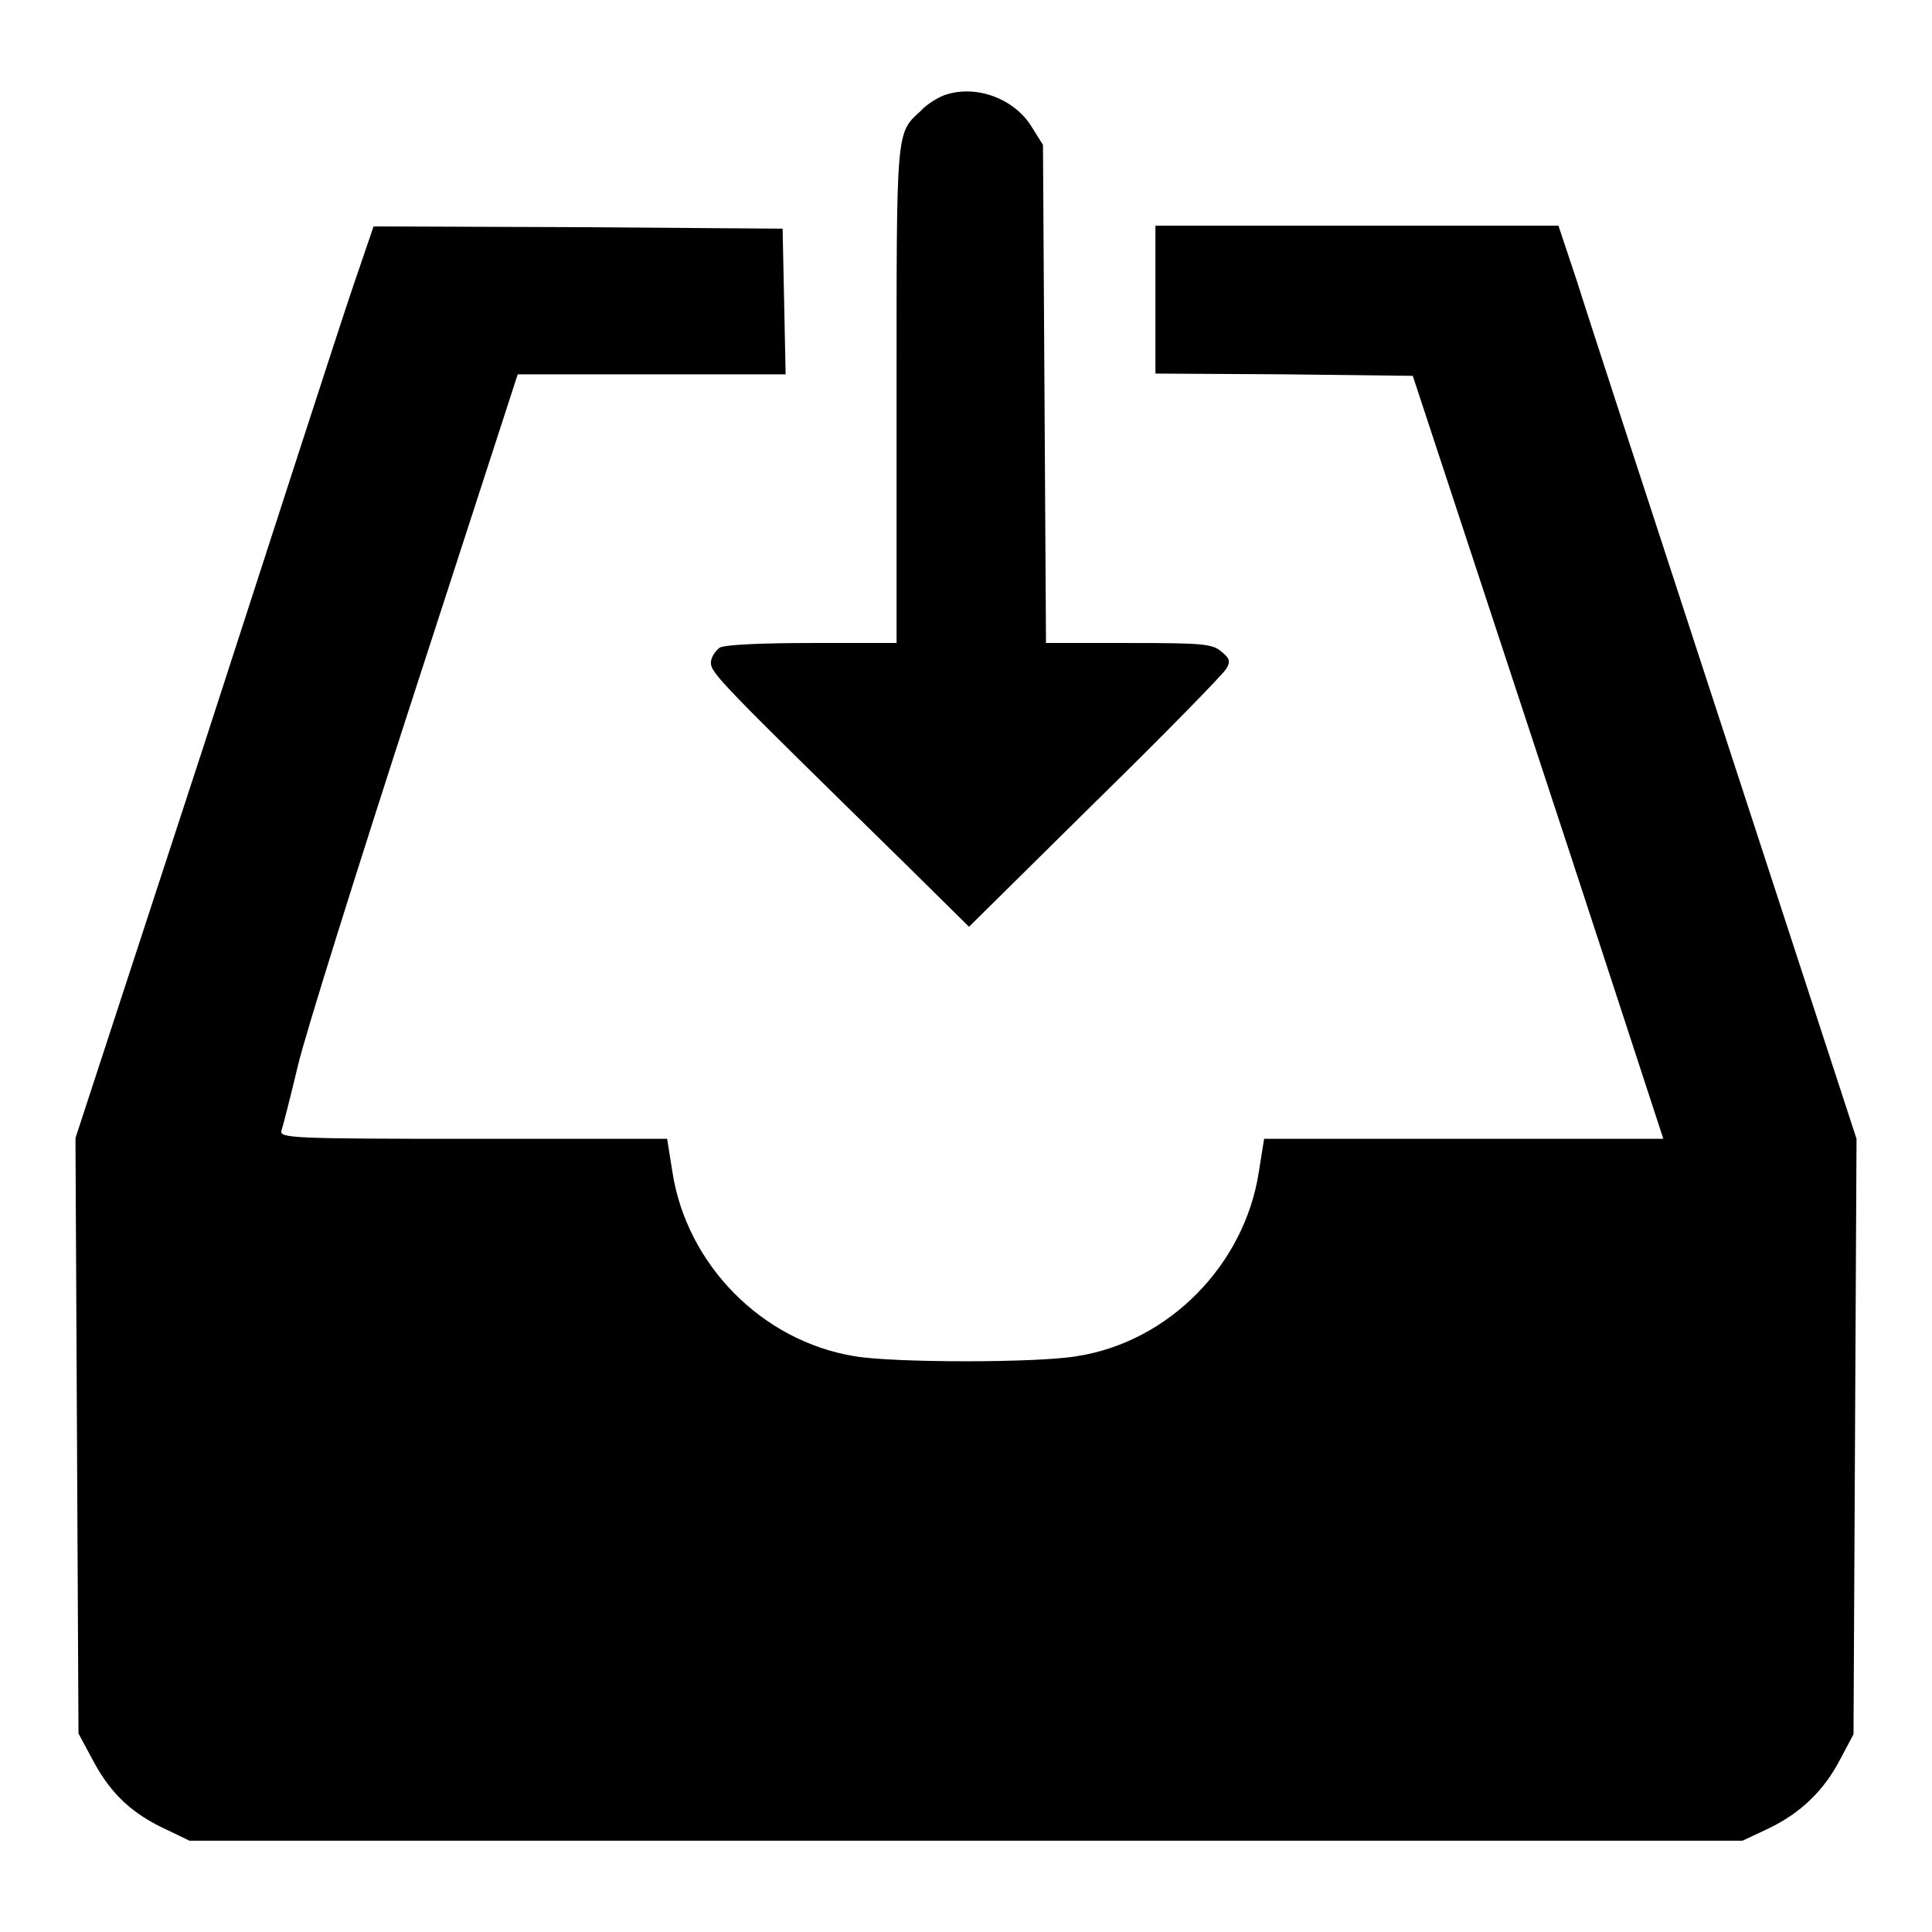
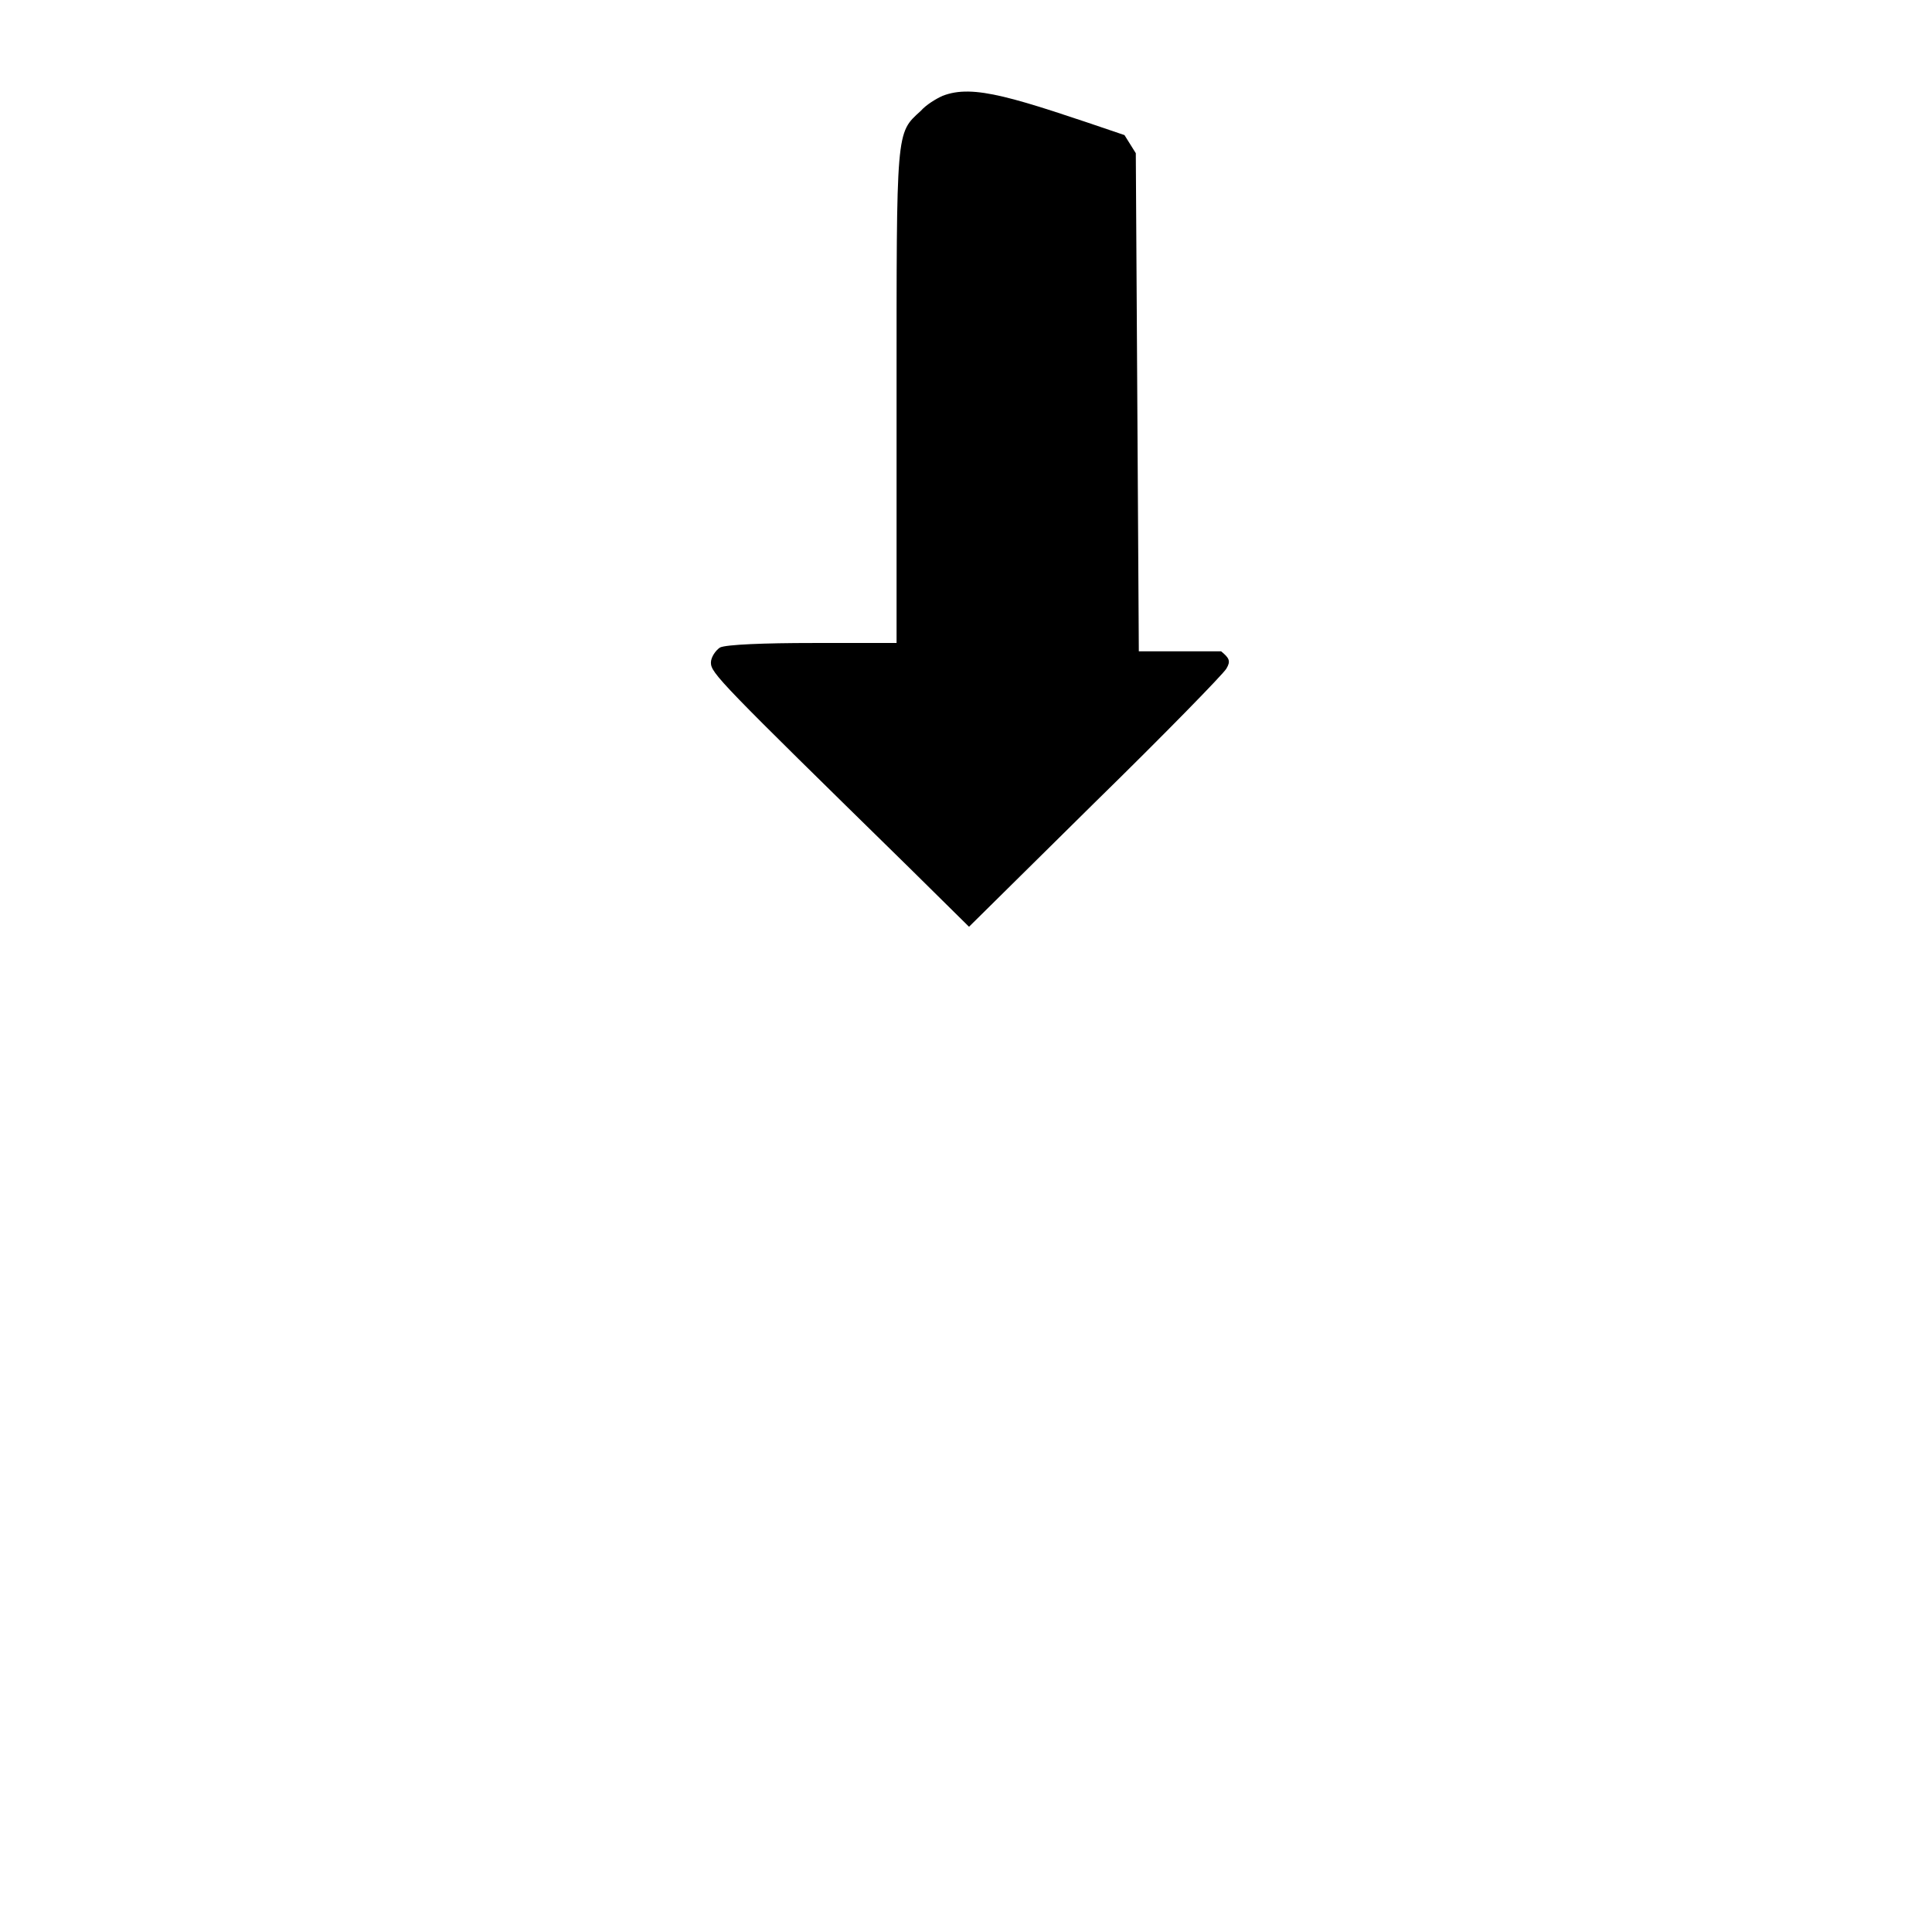
<svg xmlns="http://www.w3.org/2000/svg" version="1.1" x="0px" y="0px" viewBox="0 0 256 256" enable-background="new 0 0 256 256" xml:space="preserve">
  <g>
    <g>
      <g>
-         <path fill="#000000" d="M124.9,12.7c-0.9,0.4-2.2,1.2-2.9,2c-3.3,3-3.2,2.3-3.2,37.6v32.9h-11.1c-6.4,0-11.5,0.2-12.3,0.6c-0.6,0.4-1.2,1.3-1.2,2c0,1.4,1.2,2.6,26.2,27.1l8,7.9l16.7-16.5c9.2-9,17-17,17.4-17.7c0.6-1,0.4-1.4-0.7-2.3c-1.2-1-2.6-1.1-12.3-1.1h-10.9l-0.2-33l-0.2-33l-1.5-2.4C134.3,12.9,129,11.1,124.9,12.7z" />
-         <path fill="#000000" d="M46.7,38.2C45.1,42.9,36.3,70.1,27,98.8l-17,52l0.2,39.5l0.2,39.4l2.1,3.9c2.3,4.2,5.1,6.8,9.7,8.9l2.9,1.4H128h102.9l3.4-1.6c4.2-2,7.4-5,9.6-9.3l1.7-3.2l0.2-39.5l0.2-39.4l-17.3-53c-9.5-29.1-18.4-56.3-19.7-60.5l-2.5-7.5h-26.7h-26.7v9.8v9.8l17.1,0.1l17,0.2l8.2,24.9c4.5,13.7,12,36.4,16.6,50.5l8.4,25.7H194h-26.5l-0.7,4.4c-1.9,12.3-11.9,22.5-24.1,24.4c-5.2,0.9-24.3,0.9-29.5,0c-12.2-2-22.2-12.1-24.1-24.4l-0.7-4.4H62.7c-24.2,0-25.7-0.1-25.4-1.1c0.2-0.6,1.2-4.5,2.2-8.7c1-4.2,8-26.5,15.5-49.6l13.6-41.9h17.7h17.8l-0.2-9.7l-0.2-9.6l-27.1-0.2l-27.1-0.1L46.7,38.2z" />
+         <path fill="#000000" d="M124.9,12.7c-0.9,0.4-2.2,1.2-2.9,2c-3.3,3-3.2,2.3-3.2,37.6v32.9h-11.1c-6.4,0-11.5,0.2-12.3,0.6c-0.6,0.4-1.2,1.3-1.2,2c0,1.4,1.2,2.6,26.2,27.1l8,7.9l16.7-16.5c9.2-9,17-17,17.4-17.7c0.6-1,0.4-1.4-0.7-2.3h-10.9l-0.2-33l-0.2-33l-1.5-2.4C134.3,12.9,129,11.1,124.9,12.7z" />
      </g>
    </g>
  </g>
</svg>